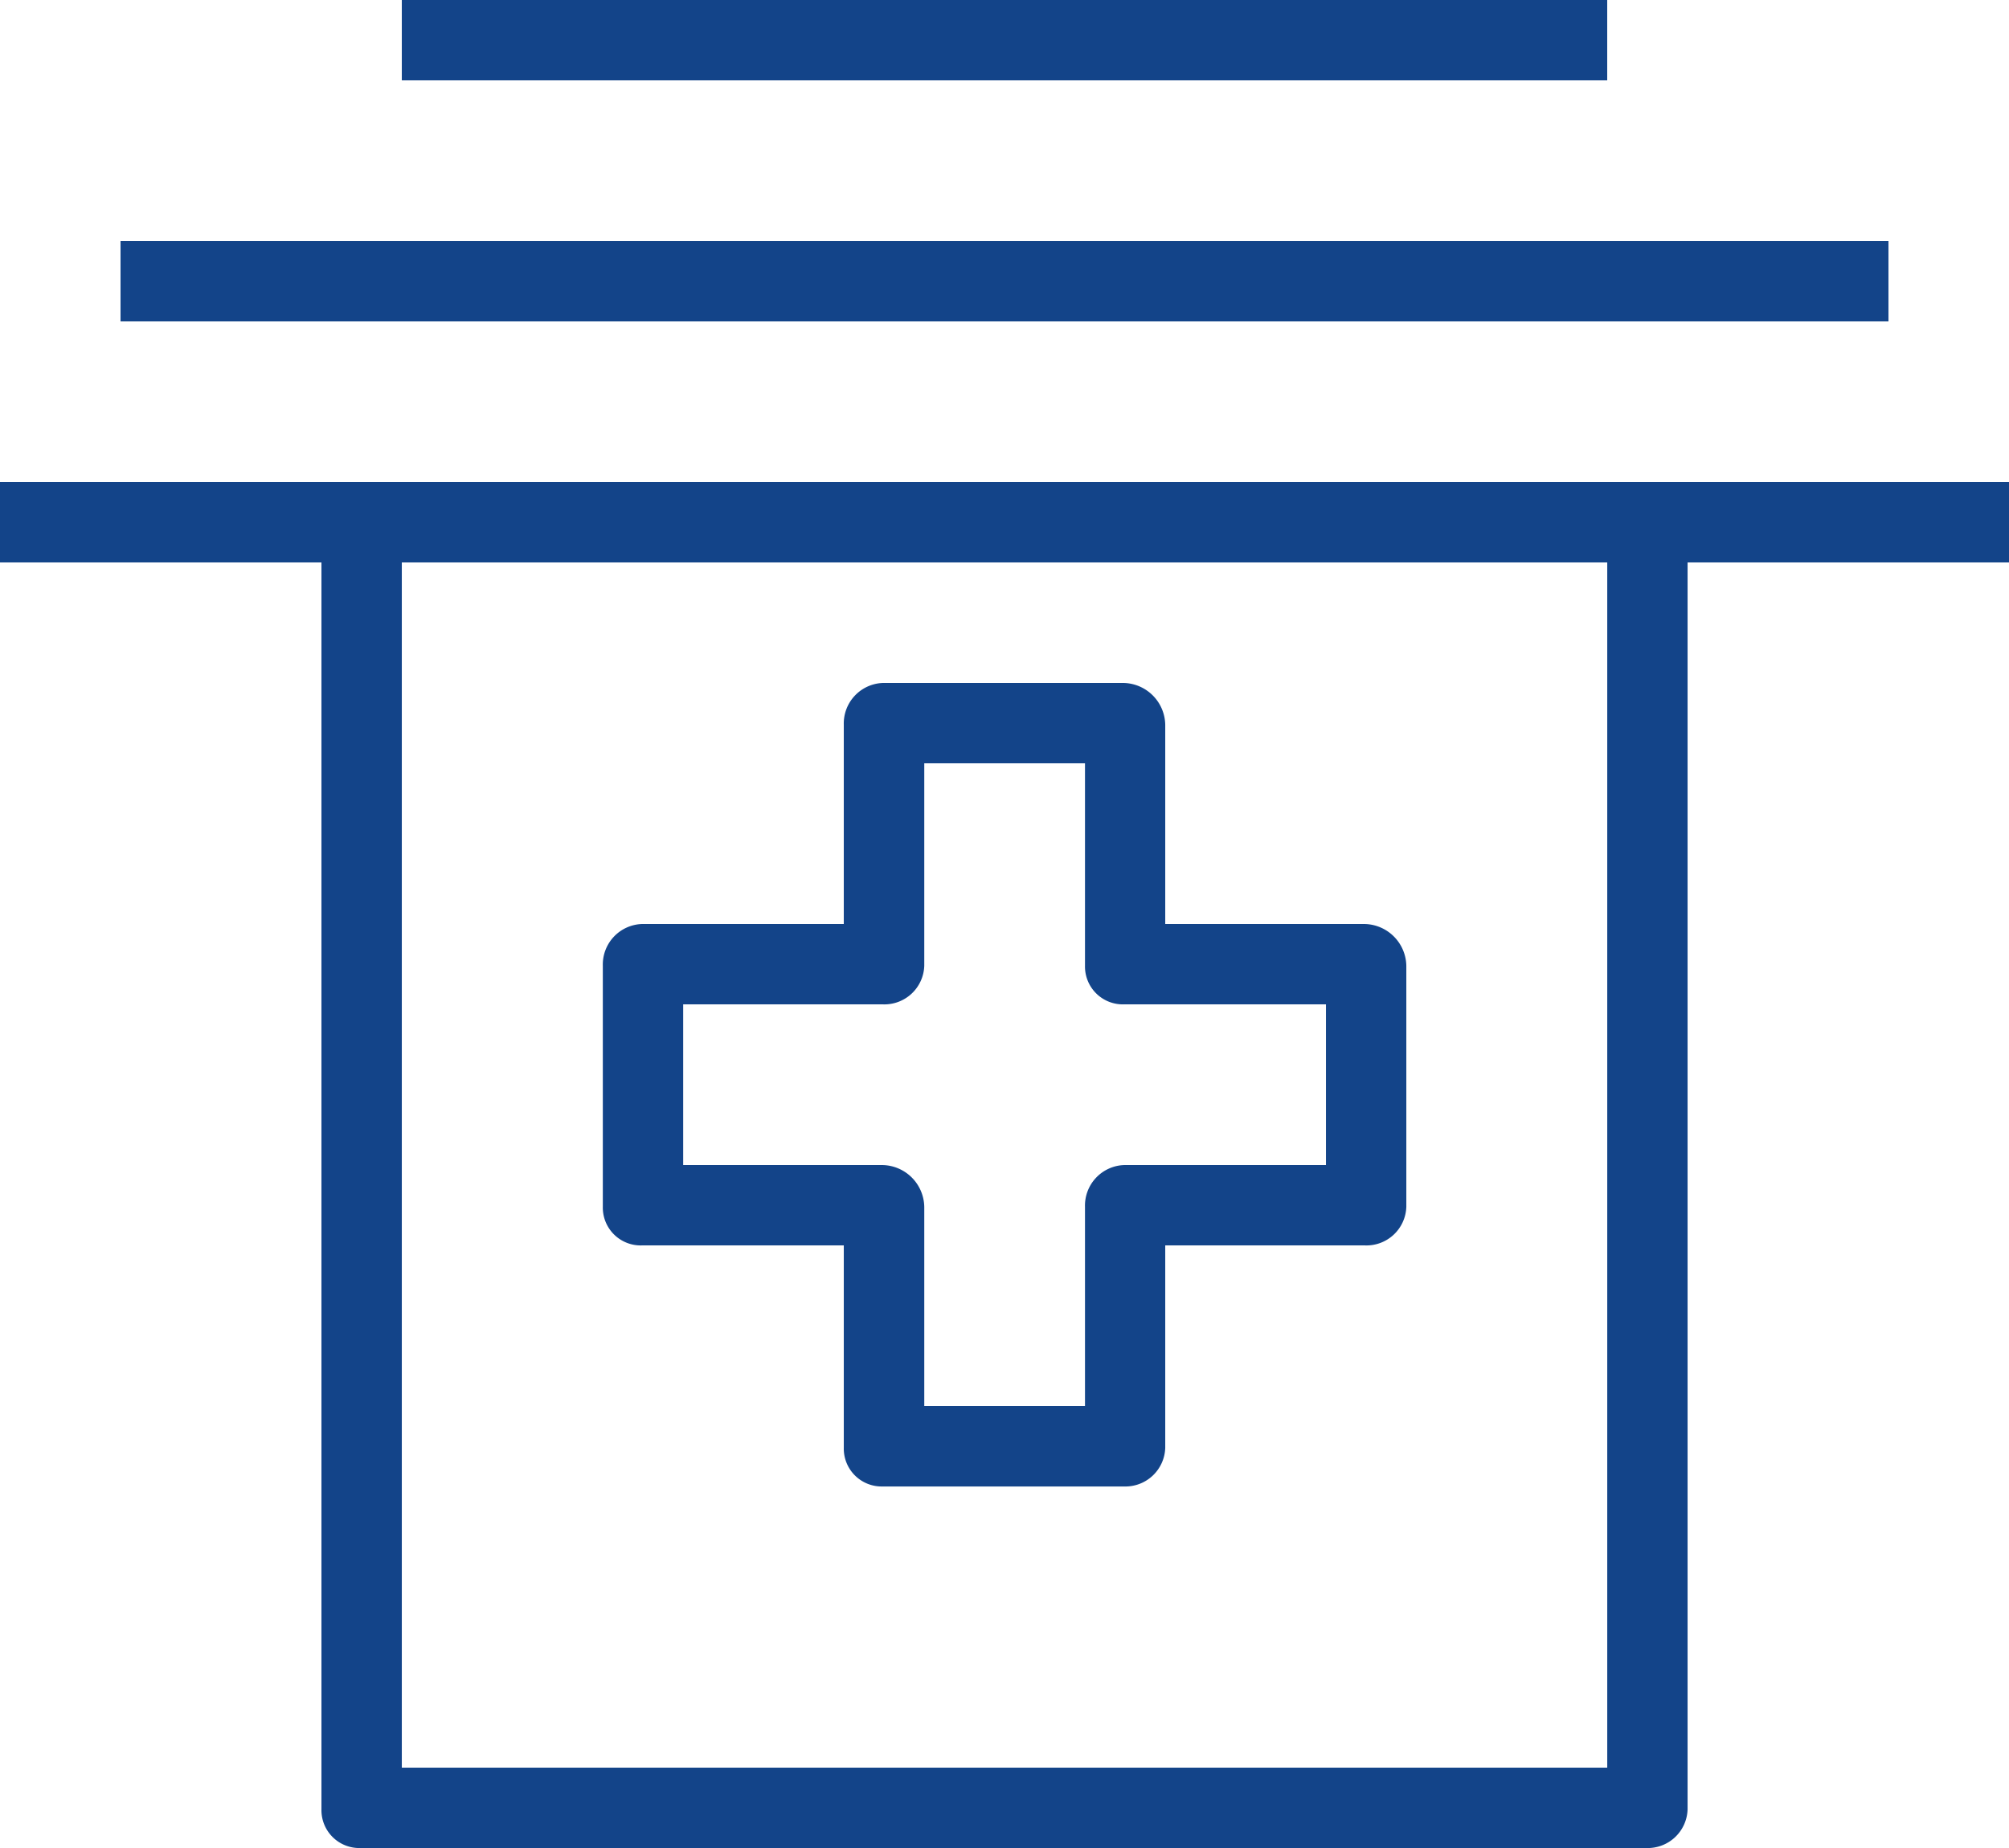
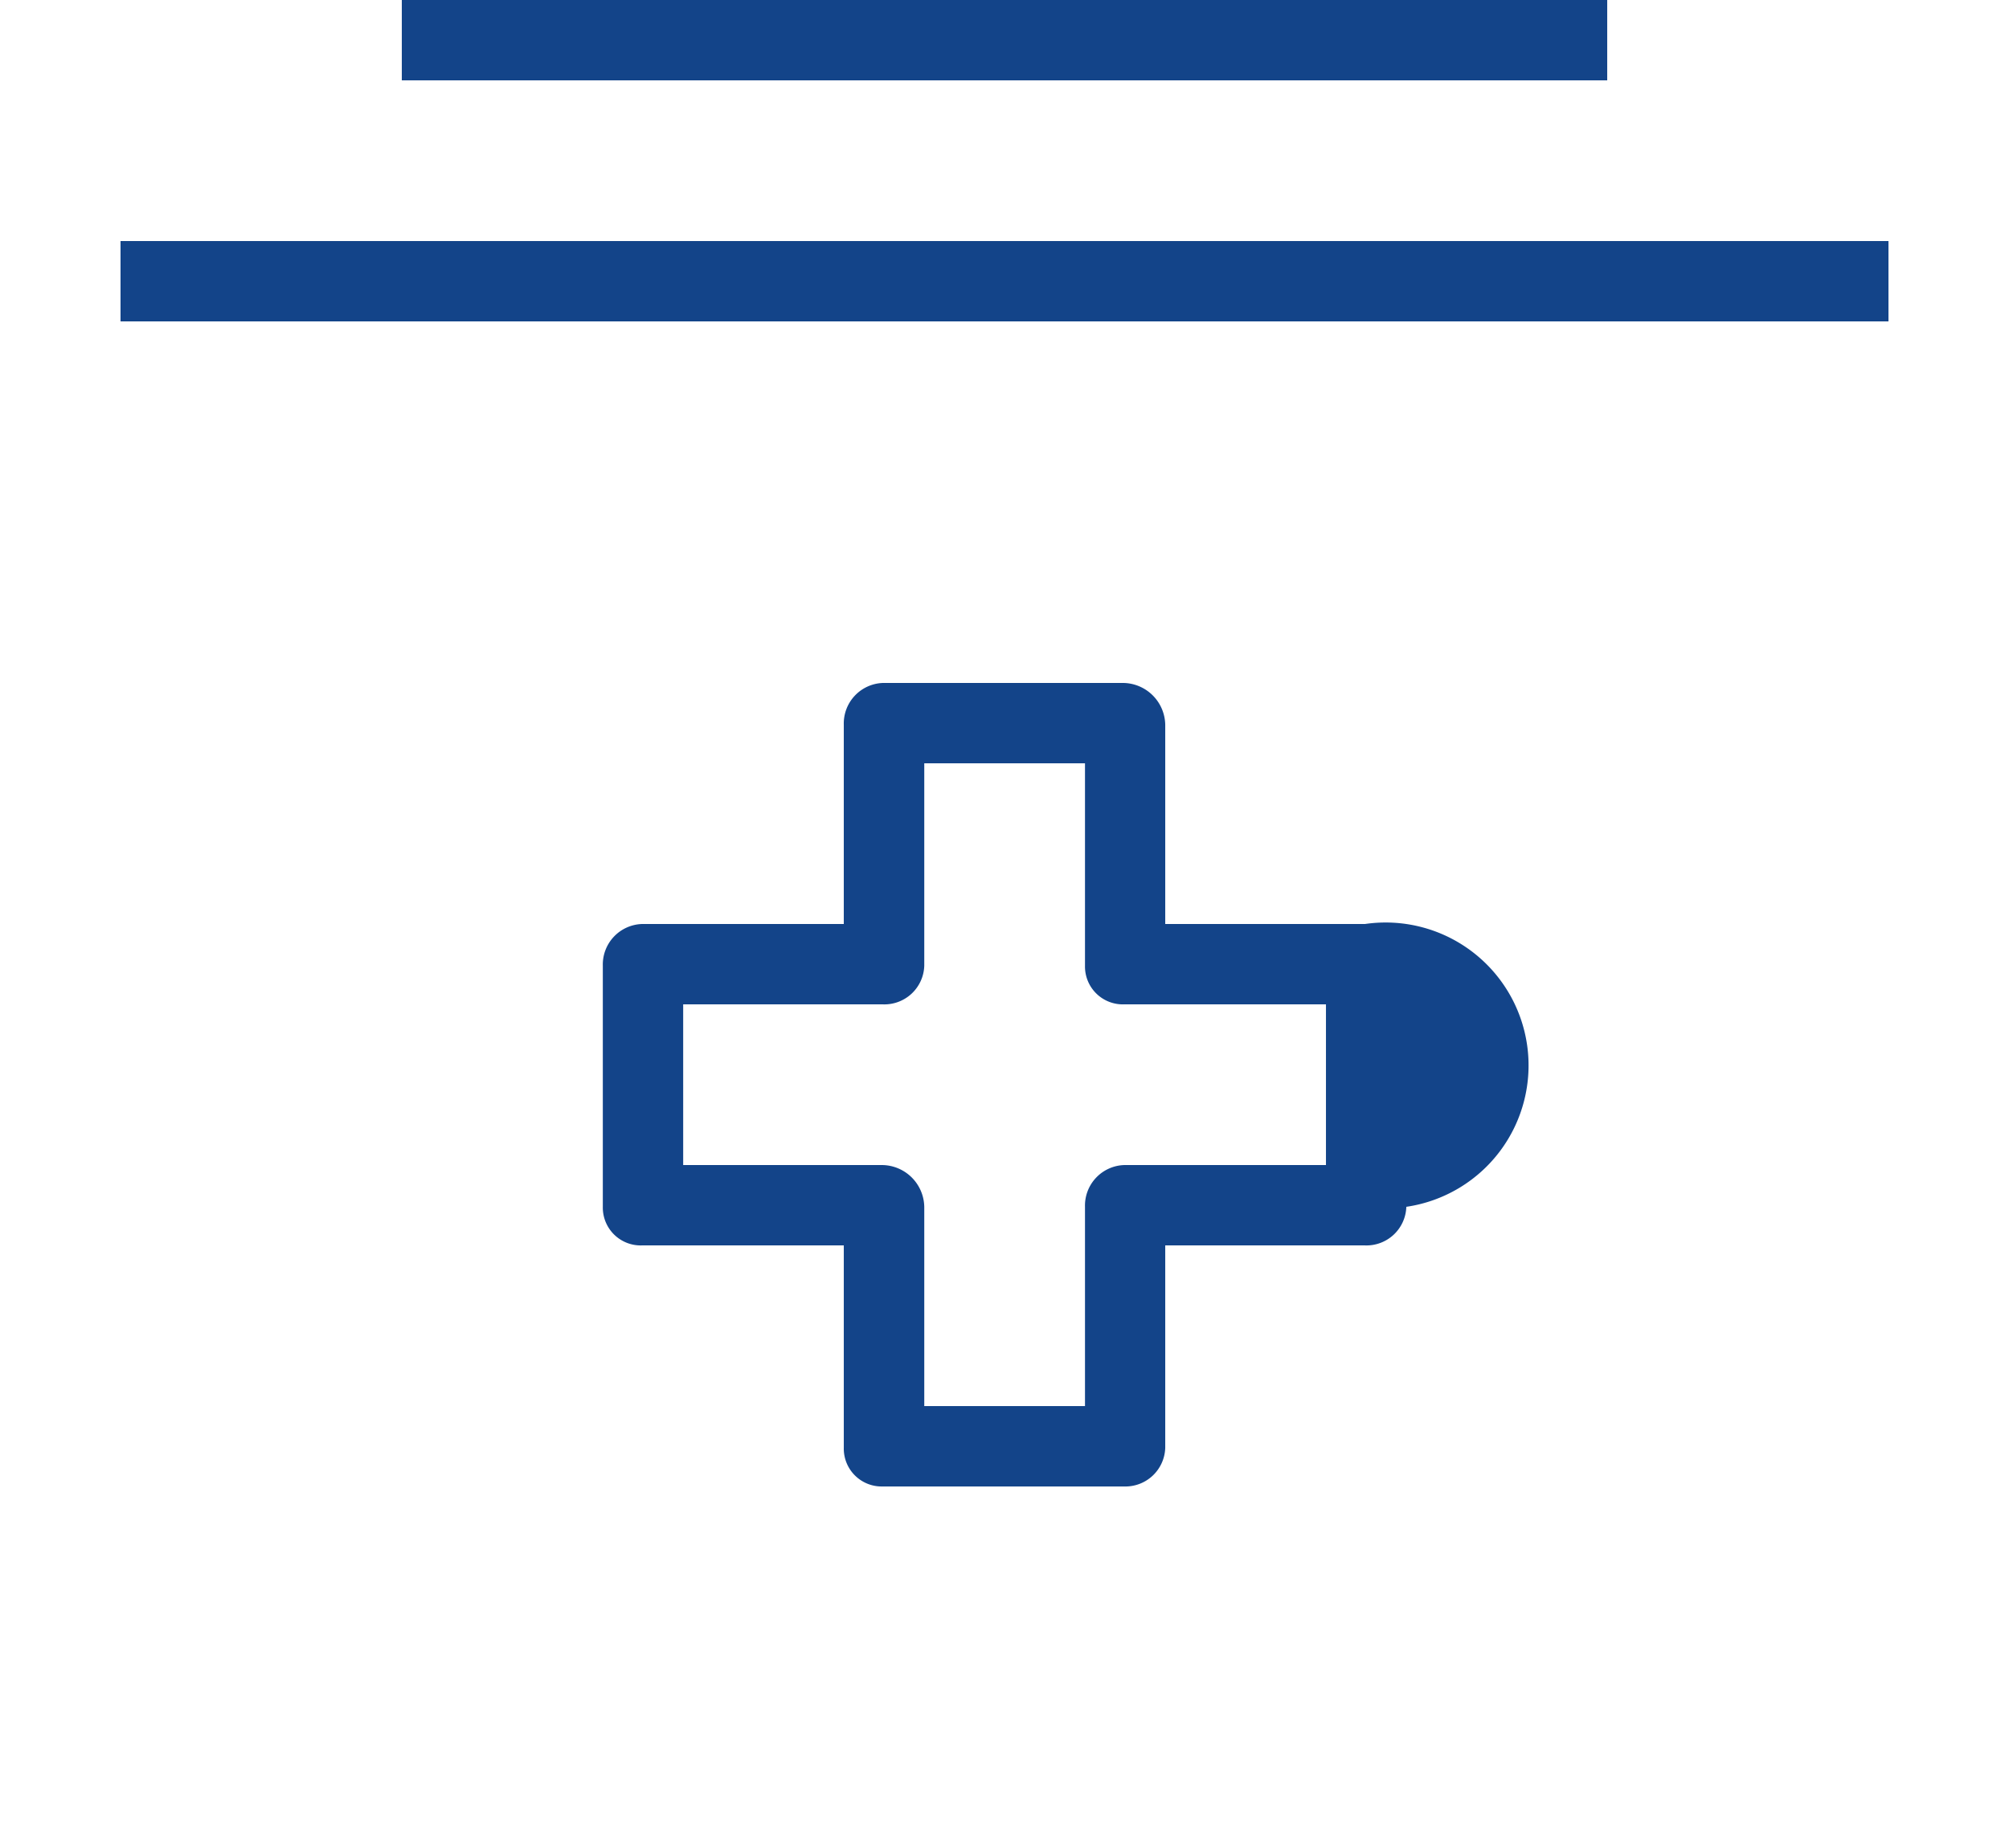
<svg xmlns="http://www.w3.org/2000/svg" width="69.623" height="64.054" viewBox="0 0 69.623 64.054">
  <g id="Group_17" data-name="Group 17" transform="translate(-79 -986)">
    <g id="hospital-svgrepo-com" transform="translate(79 986)">
      <g id="Group_10" data-name="Group 10" transform="translate(0 16.71)">
        <g id="Group_9" data-name="Group 9">
-           <path id="Path_47" data-name="Path 47" d="M57.05,143.36H0v2.785H11.14v43.221a1.312,1.312,0,0,0,1.351,1.338H57.05a1.383,1.383,0,0,0,1.434-1.338V146.145h11.14V143.36ZM55.7,187.919H13.925V146.145H55.7Z" transform="translate(0 -143.36)" fill="#134489" />
-         </g>
+           </g>
      </g>
      <g id="Group_12" data-name="Group 12" transform="translate(4.177 8.355)">
        <g id="Group_11" data-name="Group 11">
          <rect id="Rectangle_14" data-name="Rectangle 14" width="61.269" height="2.785" fill="#134489" />
        </g>
      </g>
      <g id="Group_14" data-name="Group 14" transform="translate(13.925)">
        <g id="Group_13" data-name="Group 13">
          <rect id="Rectangle_15" data-name="Rectangle 15" width="41.774" height="2.785" fill="#134489" />
        </g>
      </g>
      <g id="Group_16" data-name="Group 16" transform="translate(20.887 23.672)">
        <g id="Group_15" data-name="Group 15">
-           <path id="Path_48" data-name="Path 48" d="M180.016,202.915h-6.921v-6.908a1.476,1.476,0,0,0-1.434-1.447h-8.355a1.406,1.406,0,0,0-1.351,1.447v6.908h-7a1.406,1.406,0,0,0-1.351,1.447v8.355a1.312,1.312,0,0,0,1.351,1.338h7v7.017a1.312,1.312,0,0,0,1.351,1.338h8.355a1.383,1.383,0,0,0,1.434-1.338v-7.017h6.921a1.383,1.383,0,0,0,1.434-1.338v-8.355A1.476,1.476,0,0,0,180.016,202.915Zm-1.351,8.355h-7a1.406,1.406,0,0,0-1.351,1.447v6.908h-5.57v-6.908a1.476,1.476,0,0,0-1.434-1.447h-6.921V205.7h6.921a1.383,1.383,0,0,0,1.434-1.338v-7.017h5.57v7.017a1.312,1.312,0,0,0,1.351,1.338h7Z" transform="translate(-153.6 -194.56)" fill="#134489" />
+           <path id="Path_48" data-name="Path 48" d="M180.016,202.915h-6.921v-6.908a1.476,1.476,0,0,0-1.434-1.447h-8.355a1.406,1.406,0,0,0-1.351,1.447v6.908h-7a1.406,1.406,0,0,0-1.351,1.447v8.355a1.312,1.312,0,0,0,1.351,1.338h7v7.017a1.312,1.312,0,0,0,1.351,1.338h8.355a1.383,1.383,0,0,0,1.434-1.338v-7.017h6.921a1.383,1.383,0,0,0,1.434-1.338A1.476,1.476,0,0,0,180.016,202.915Zm-1.351,8.355h-7a1.406,1.406,0,0,0-1.351,1.447v6.908h-5.57v-6.908a1.476,1.476,0,0,0-1.434-1.447h-6.921V205.7h6.921a1.383,1.383,0,0,0,1.434-1.338v-7.017h5.57v7.017a1.312,1.312,0,0,0,1.351,1.338h7Z" transform="translate(-153.6 -194.56)" fill="#134489" />
        </g>
      </g>
    </g>
  </g>
</svg>